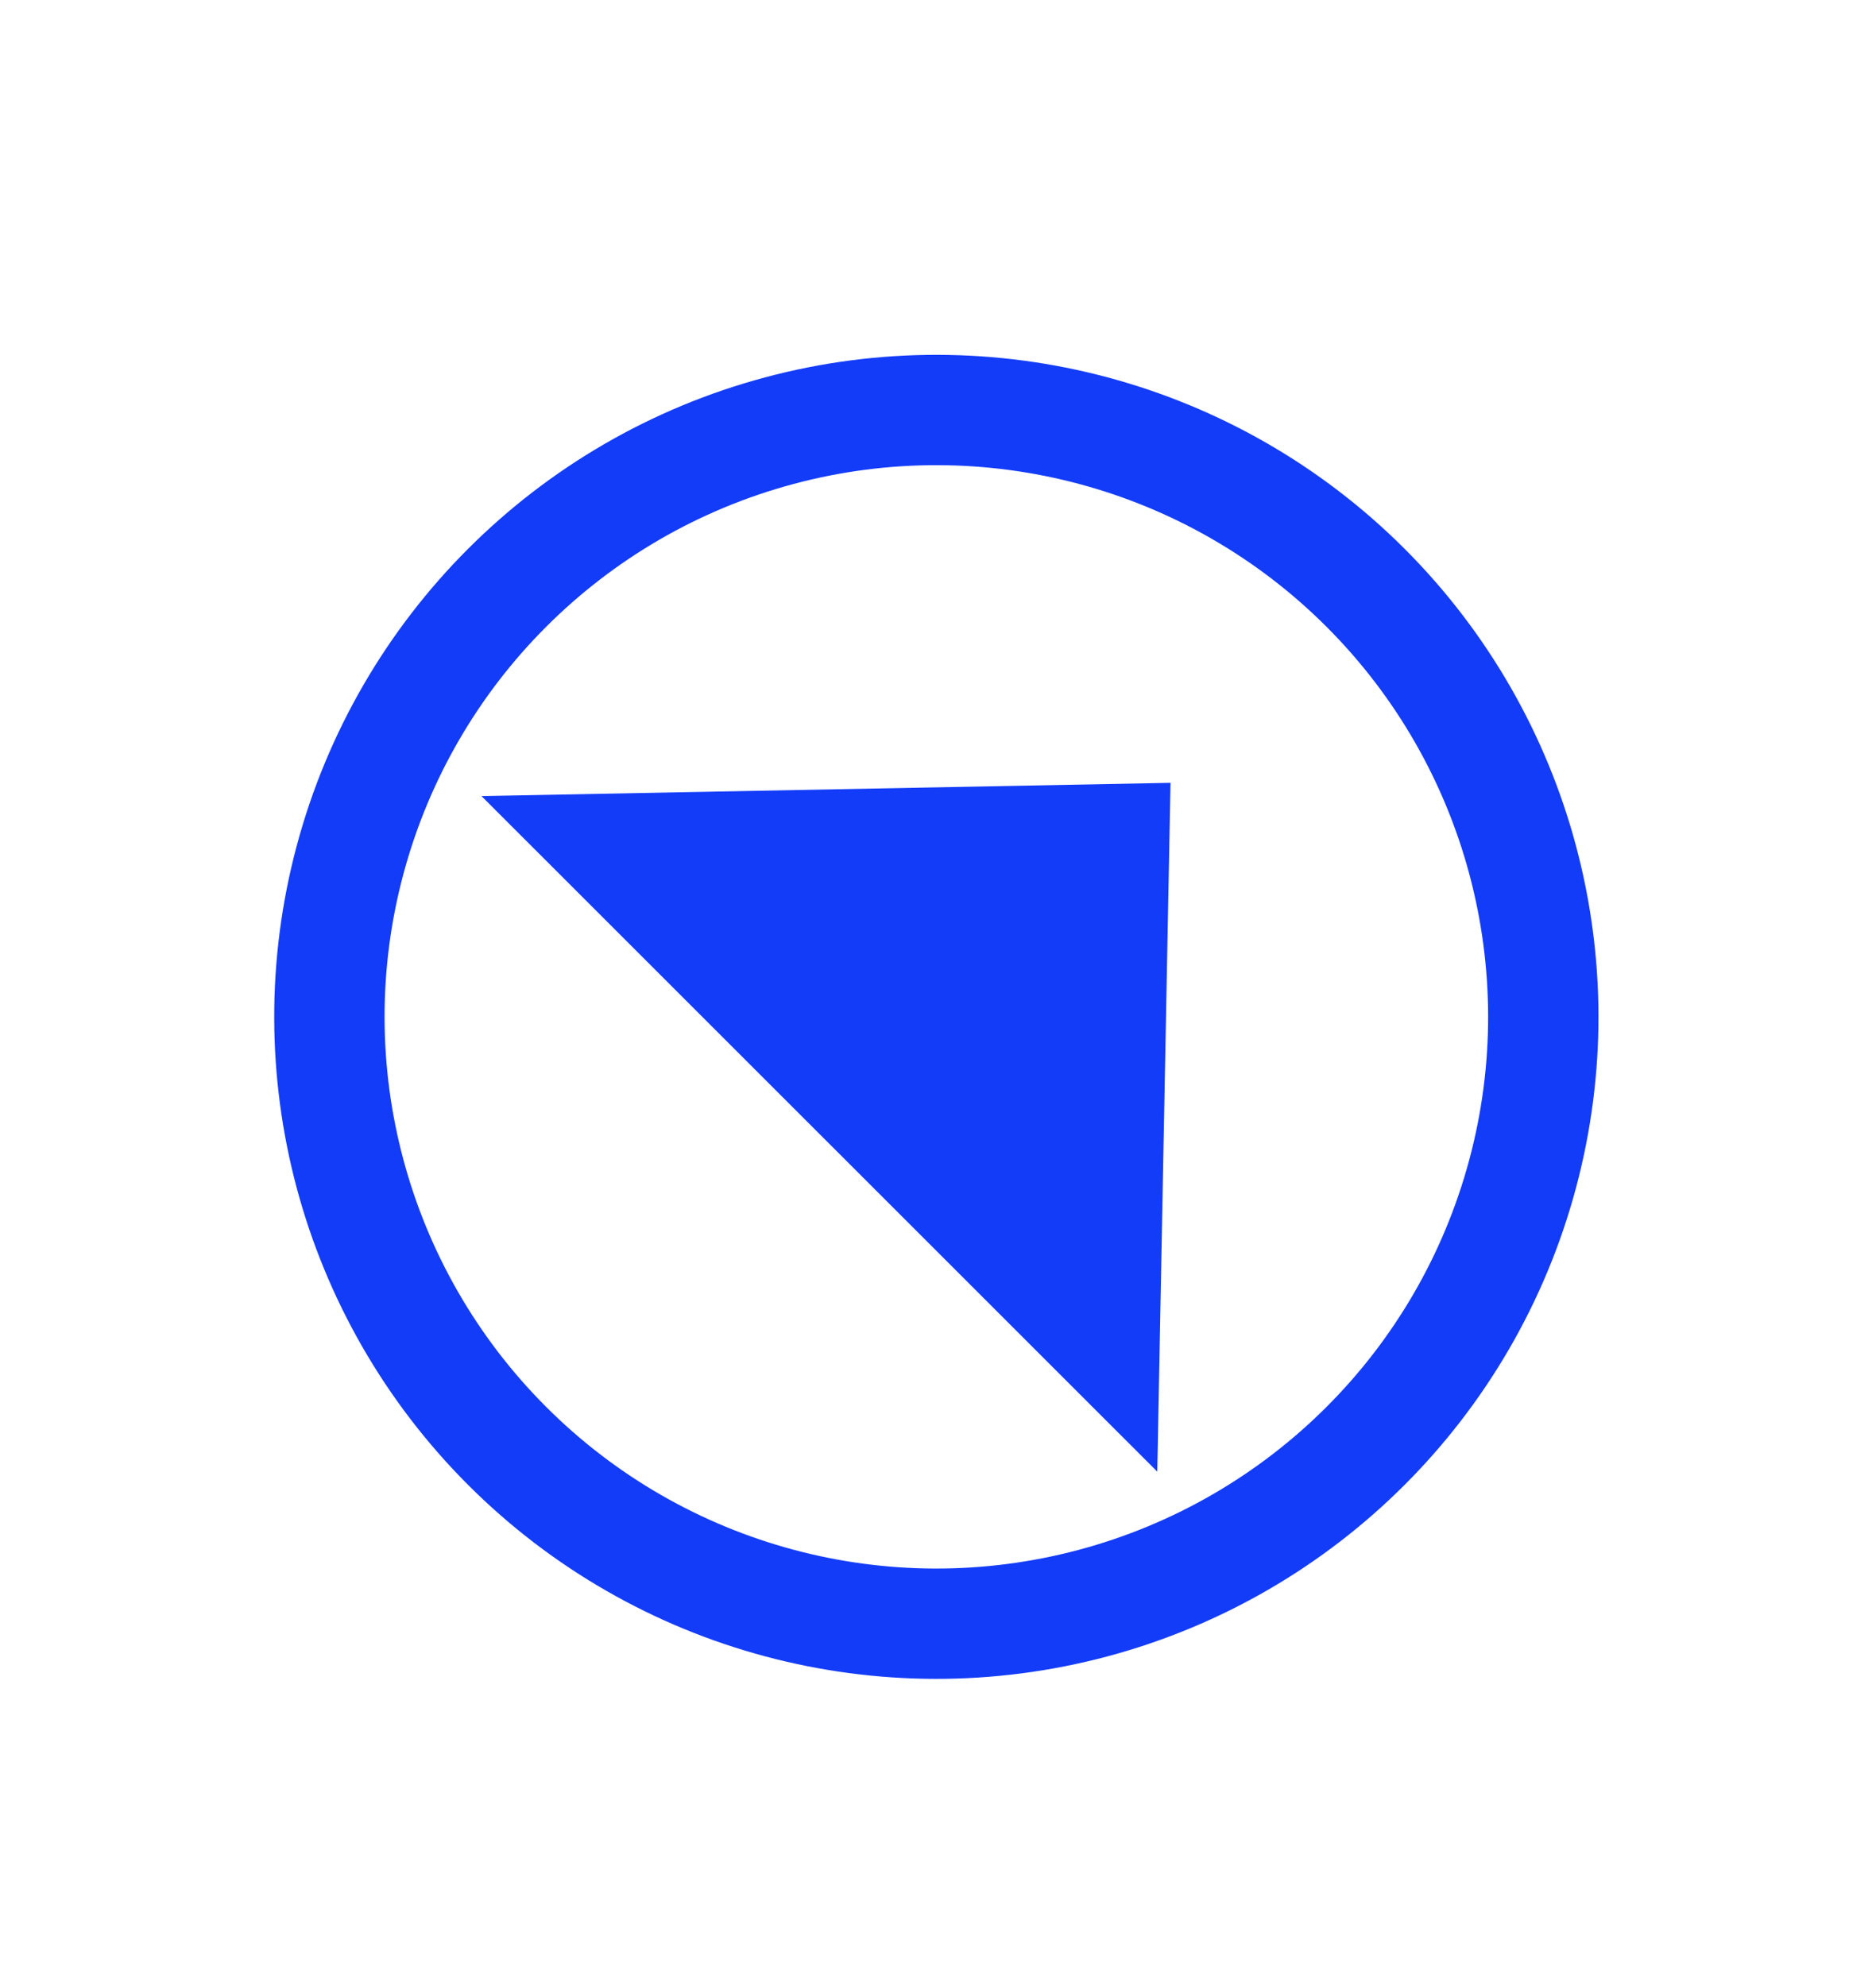
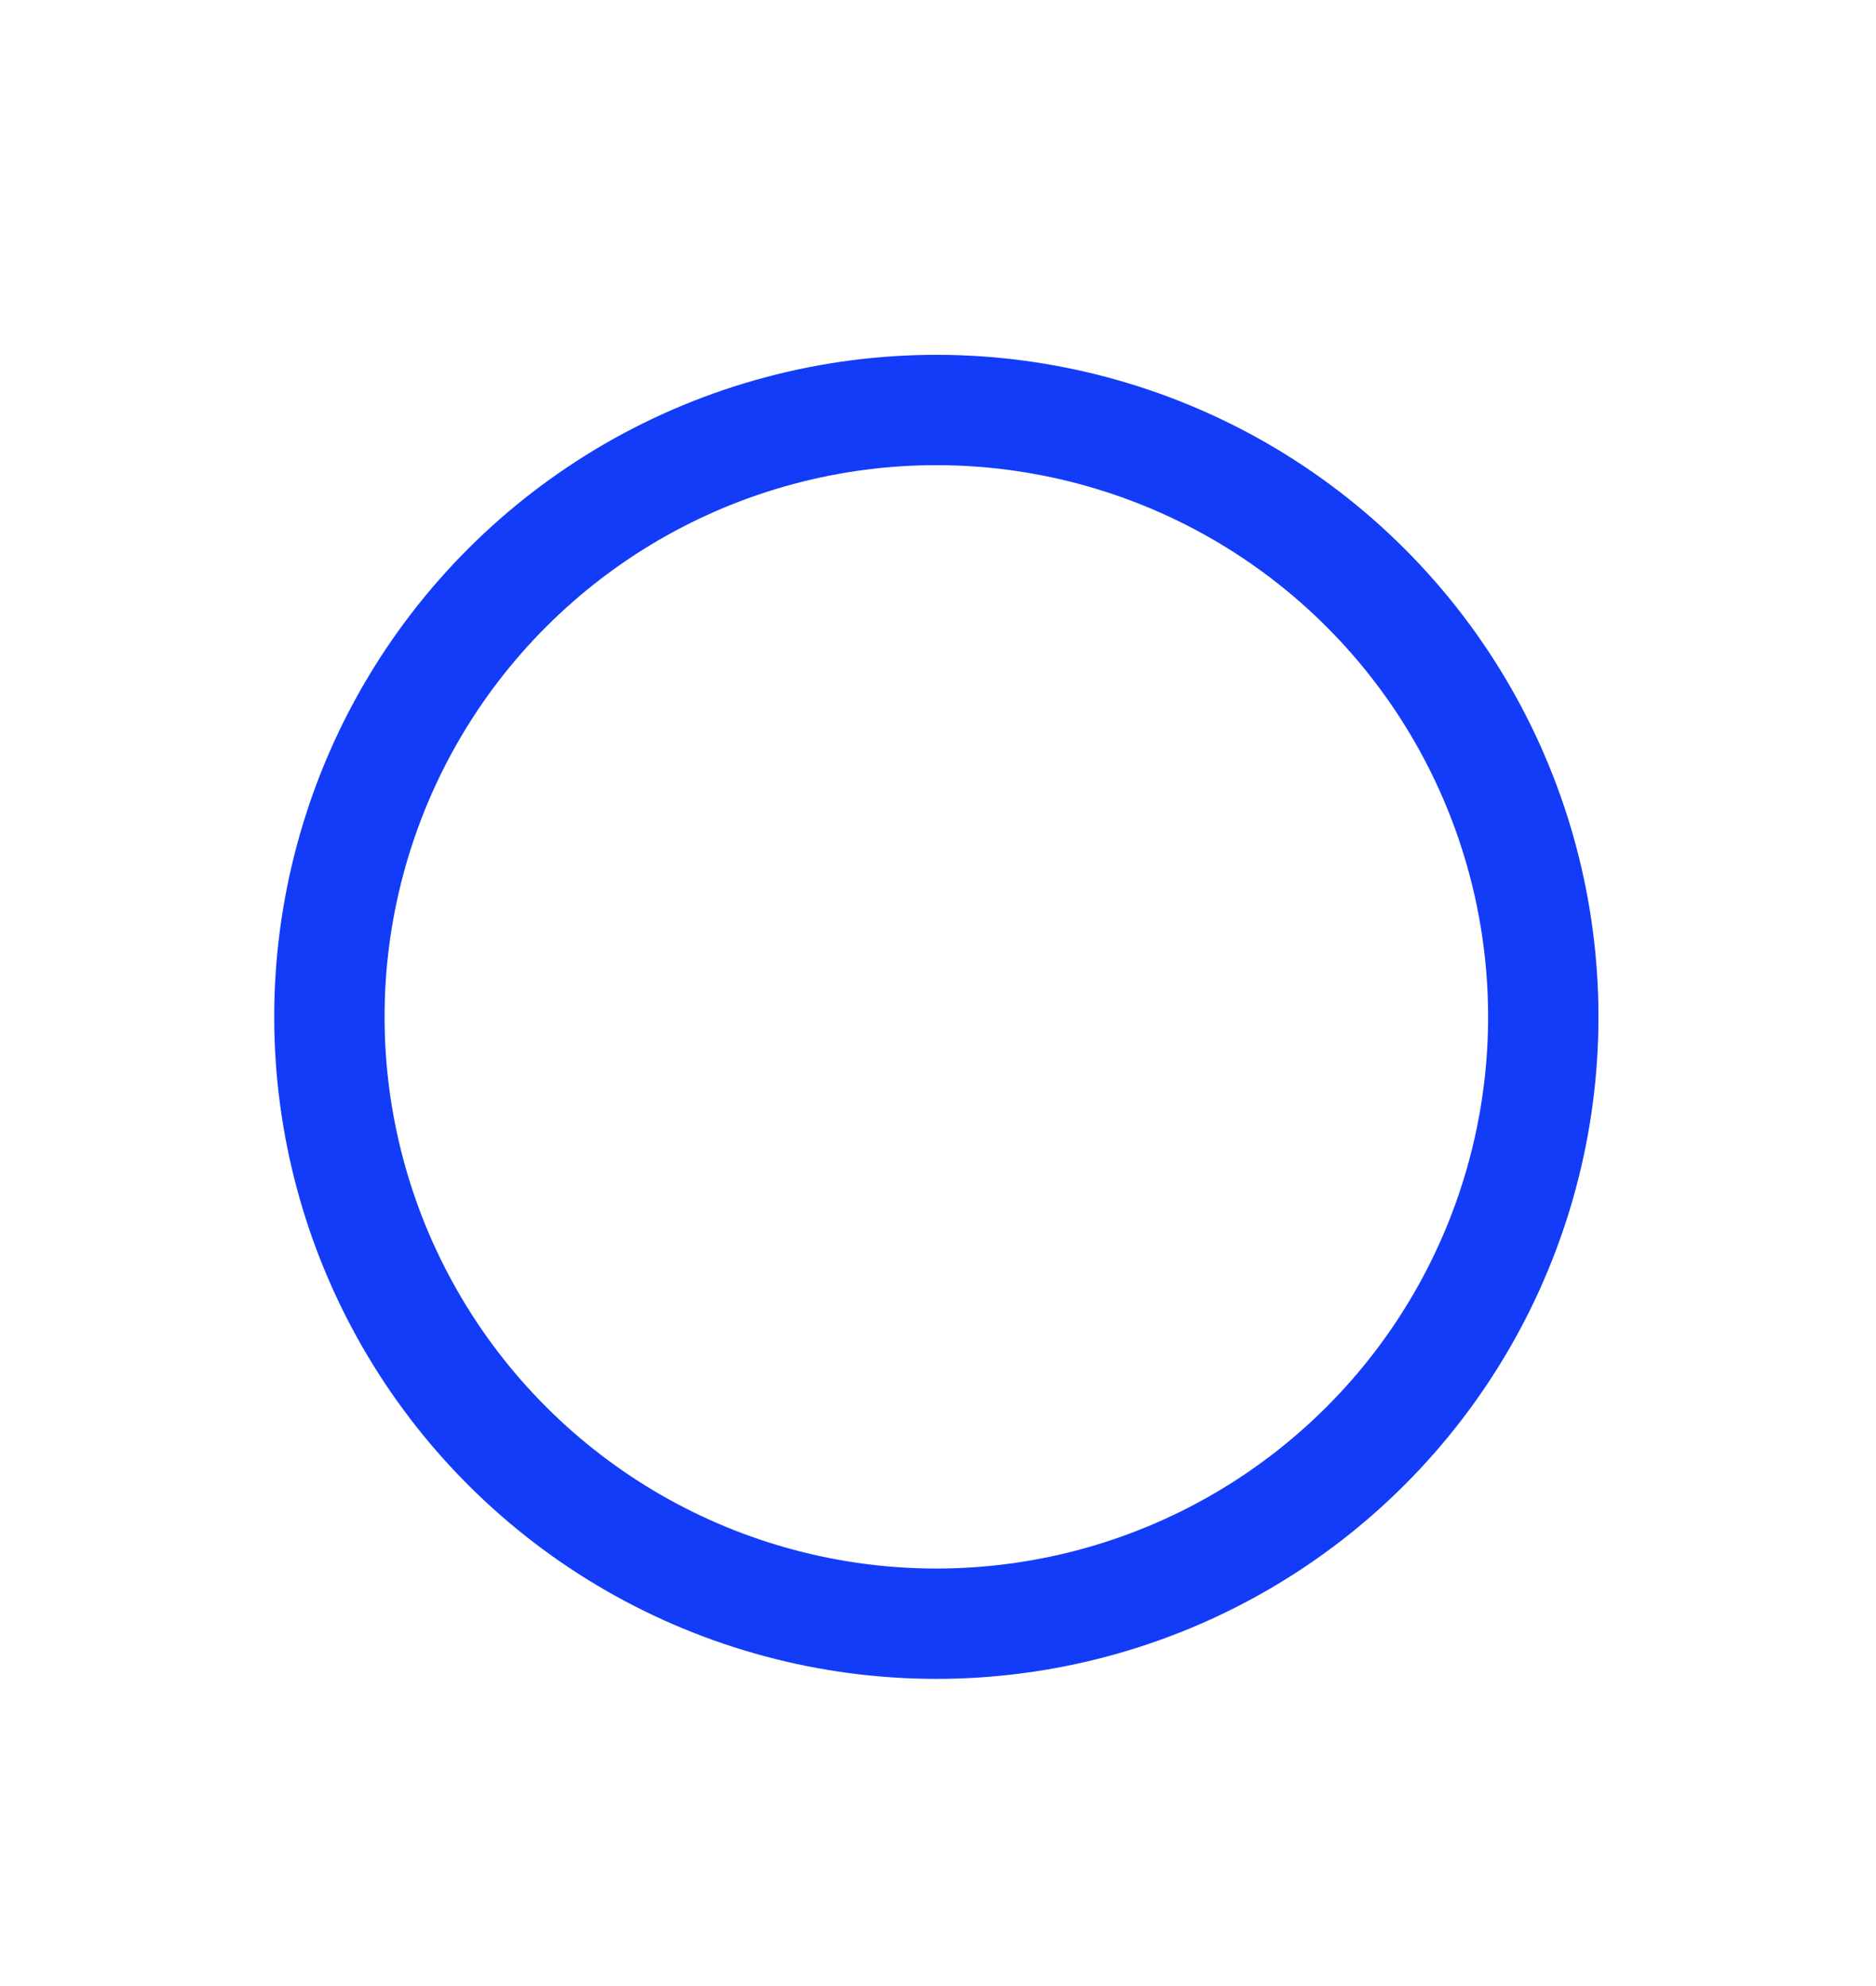
<svg xmlns="http://www.w3.org/2000/svg" width="17" height="18" viewBox="0 0 17 18" fill="none">
  <circle cx="8.485" cy="9.216" r="5.5" transform="rotate(-45 8.485 9.216)" stroke="#133CF8" />
-   <path d="M10.607 7.095L10.487 13.338L4.363 7.215L10.607 7.095Z" fill="#133CF8" />
</svg>